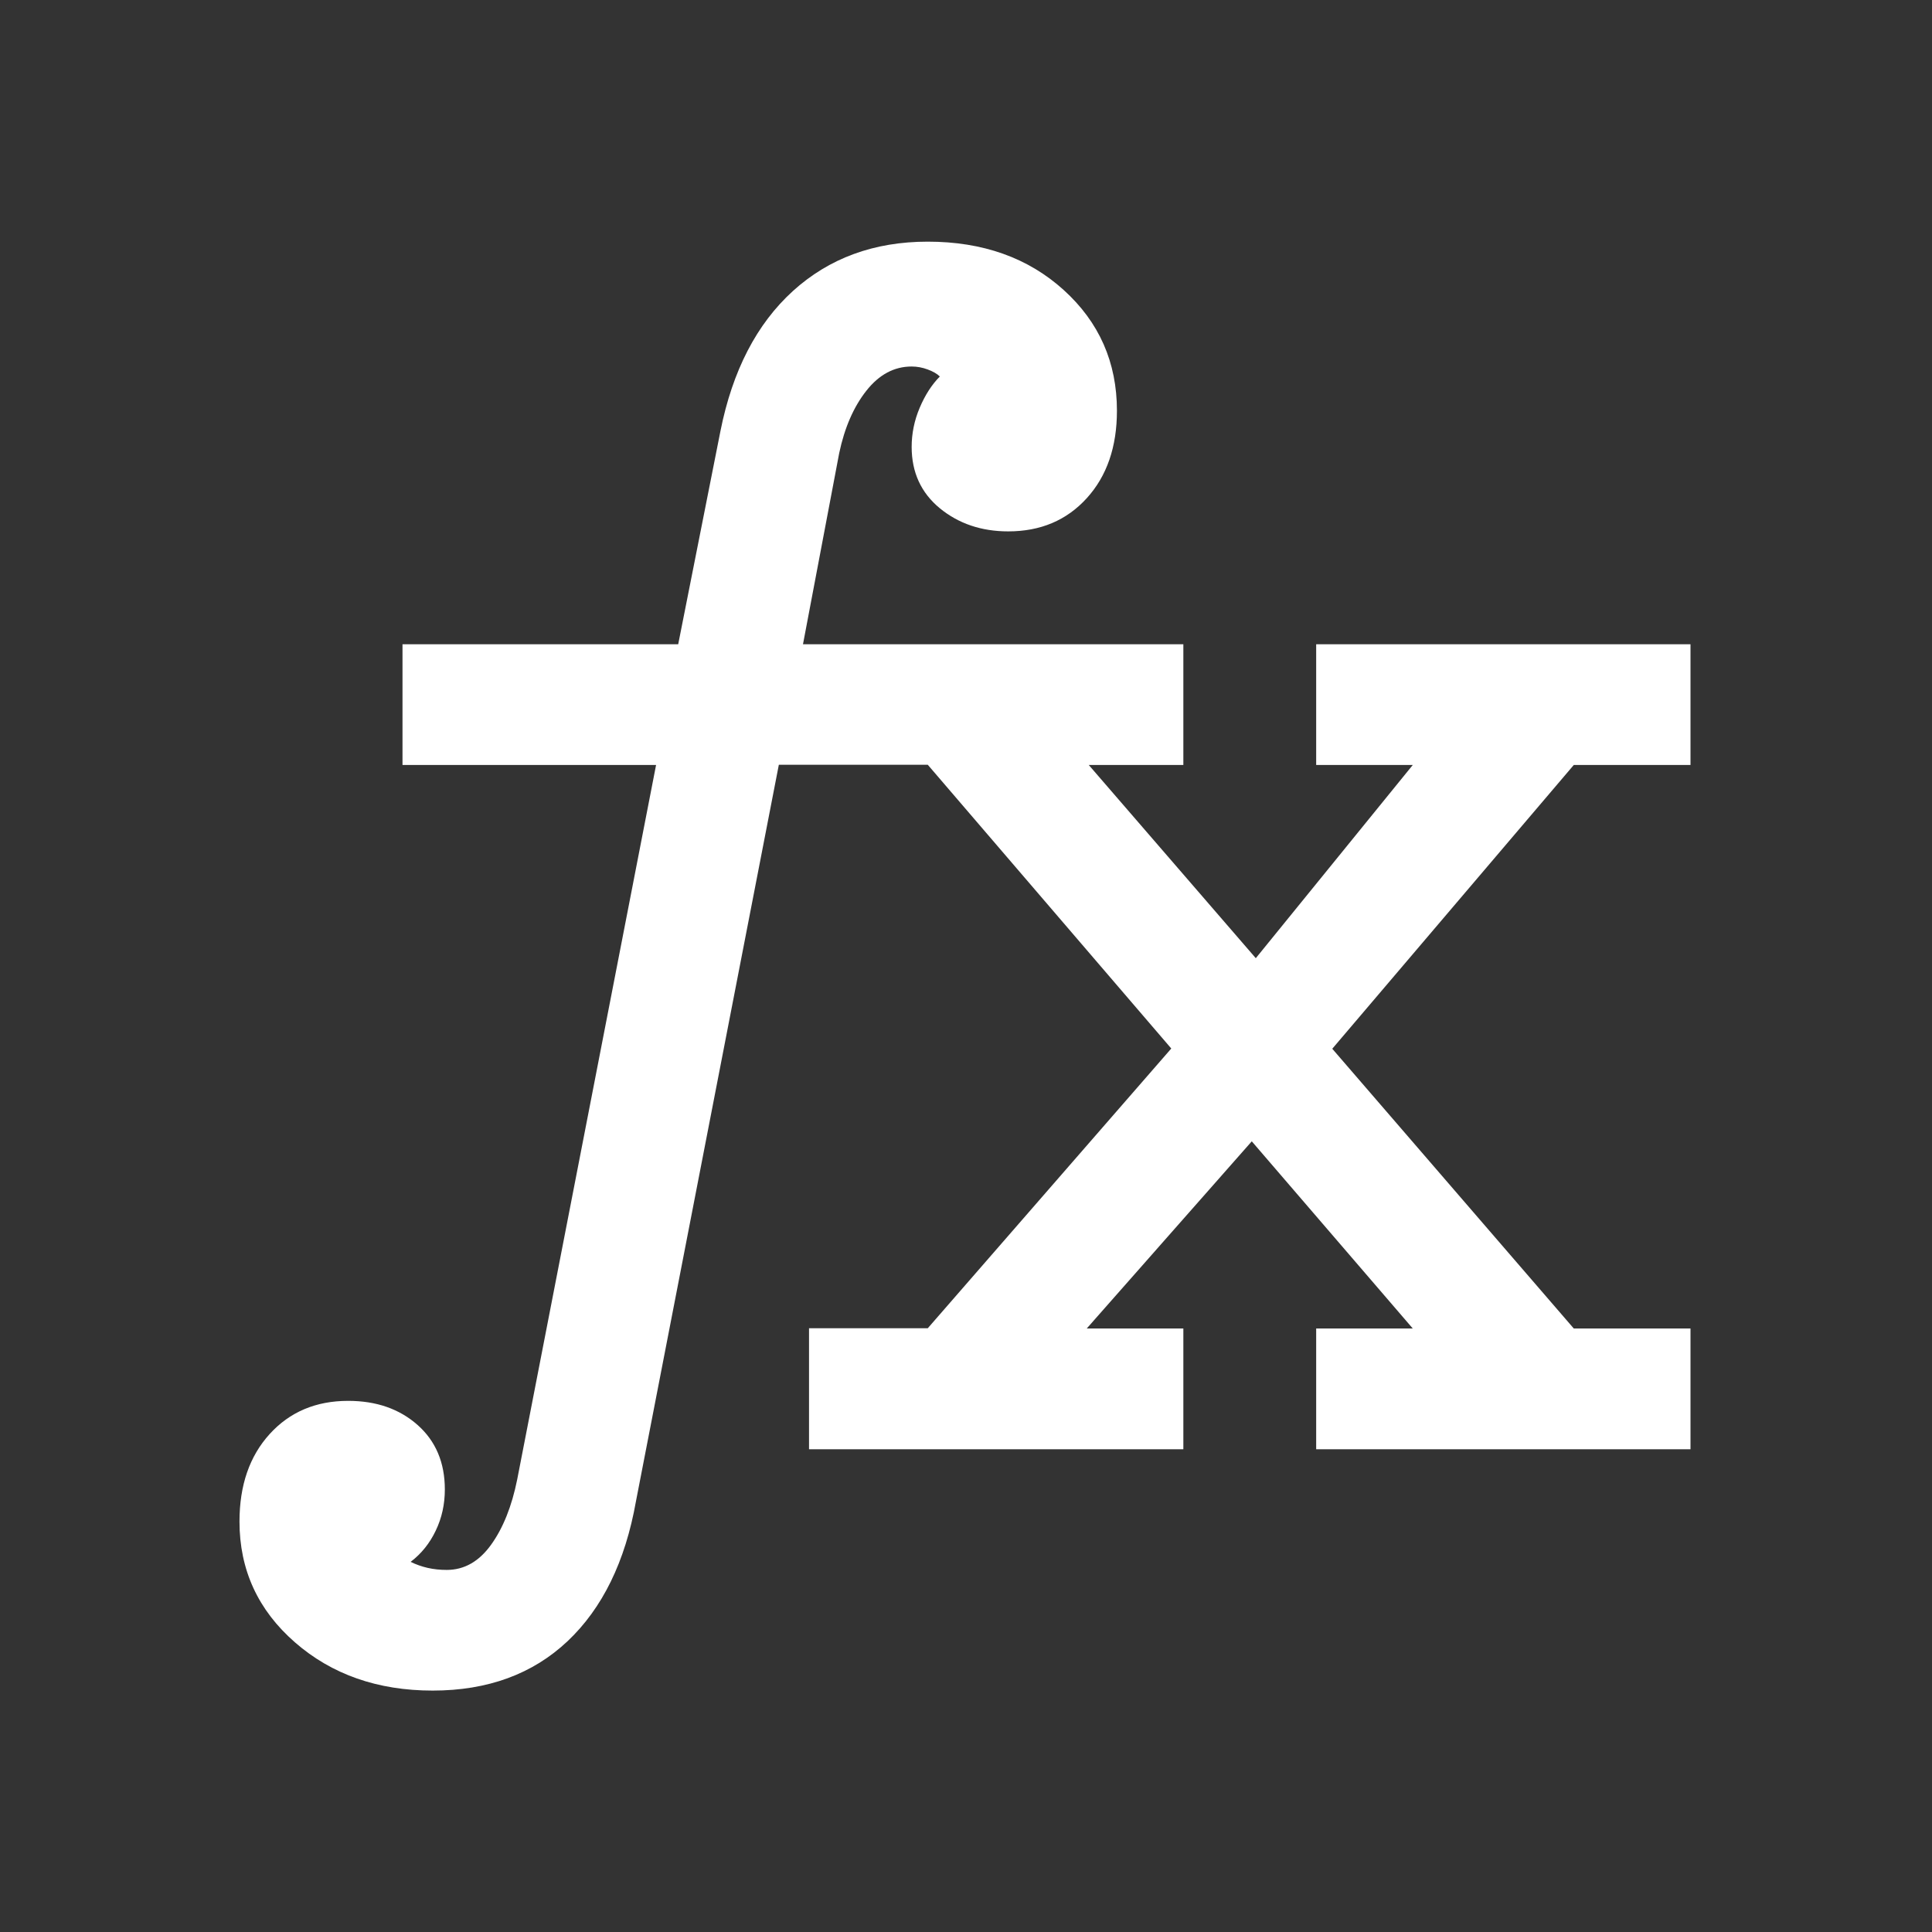
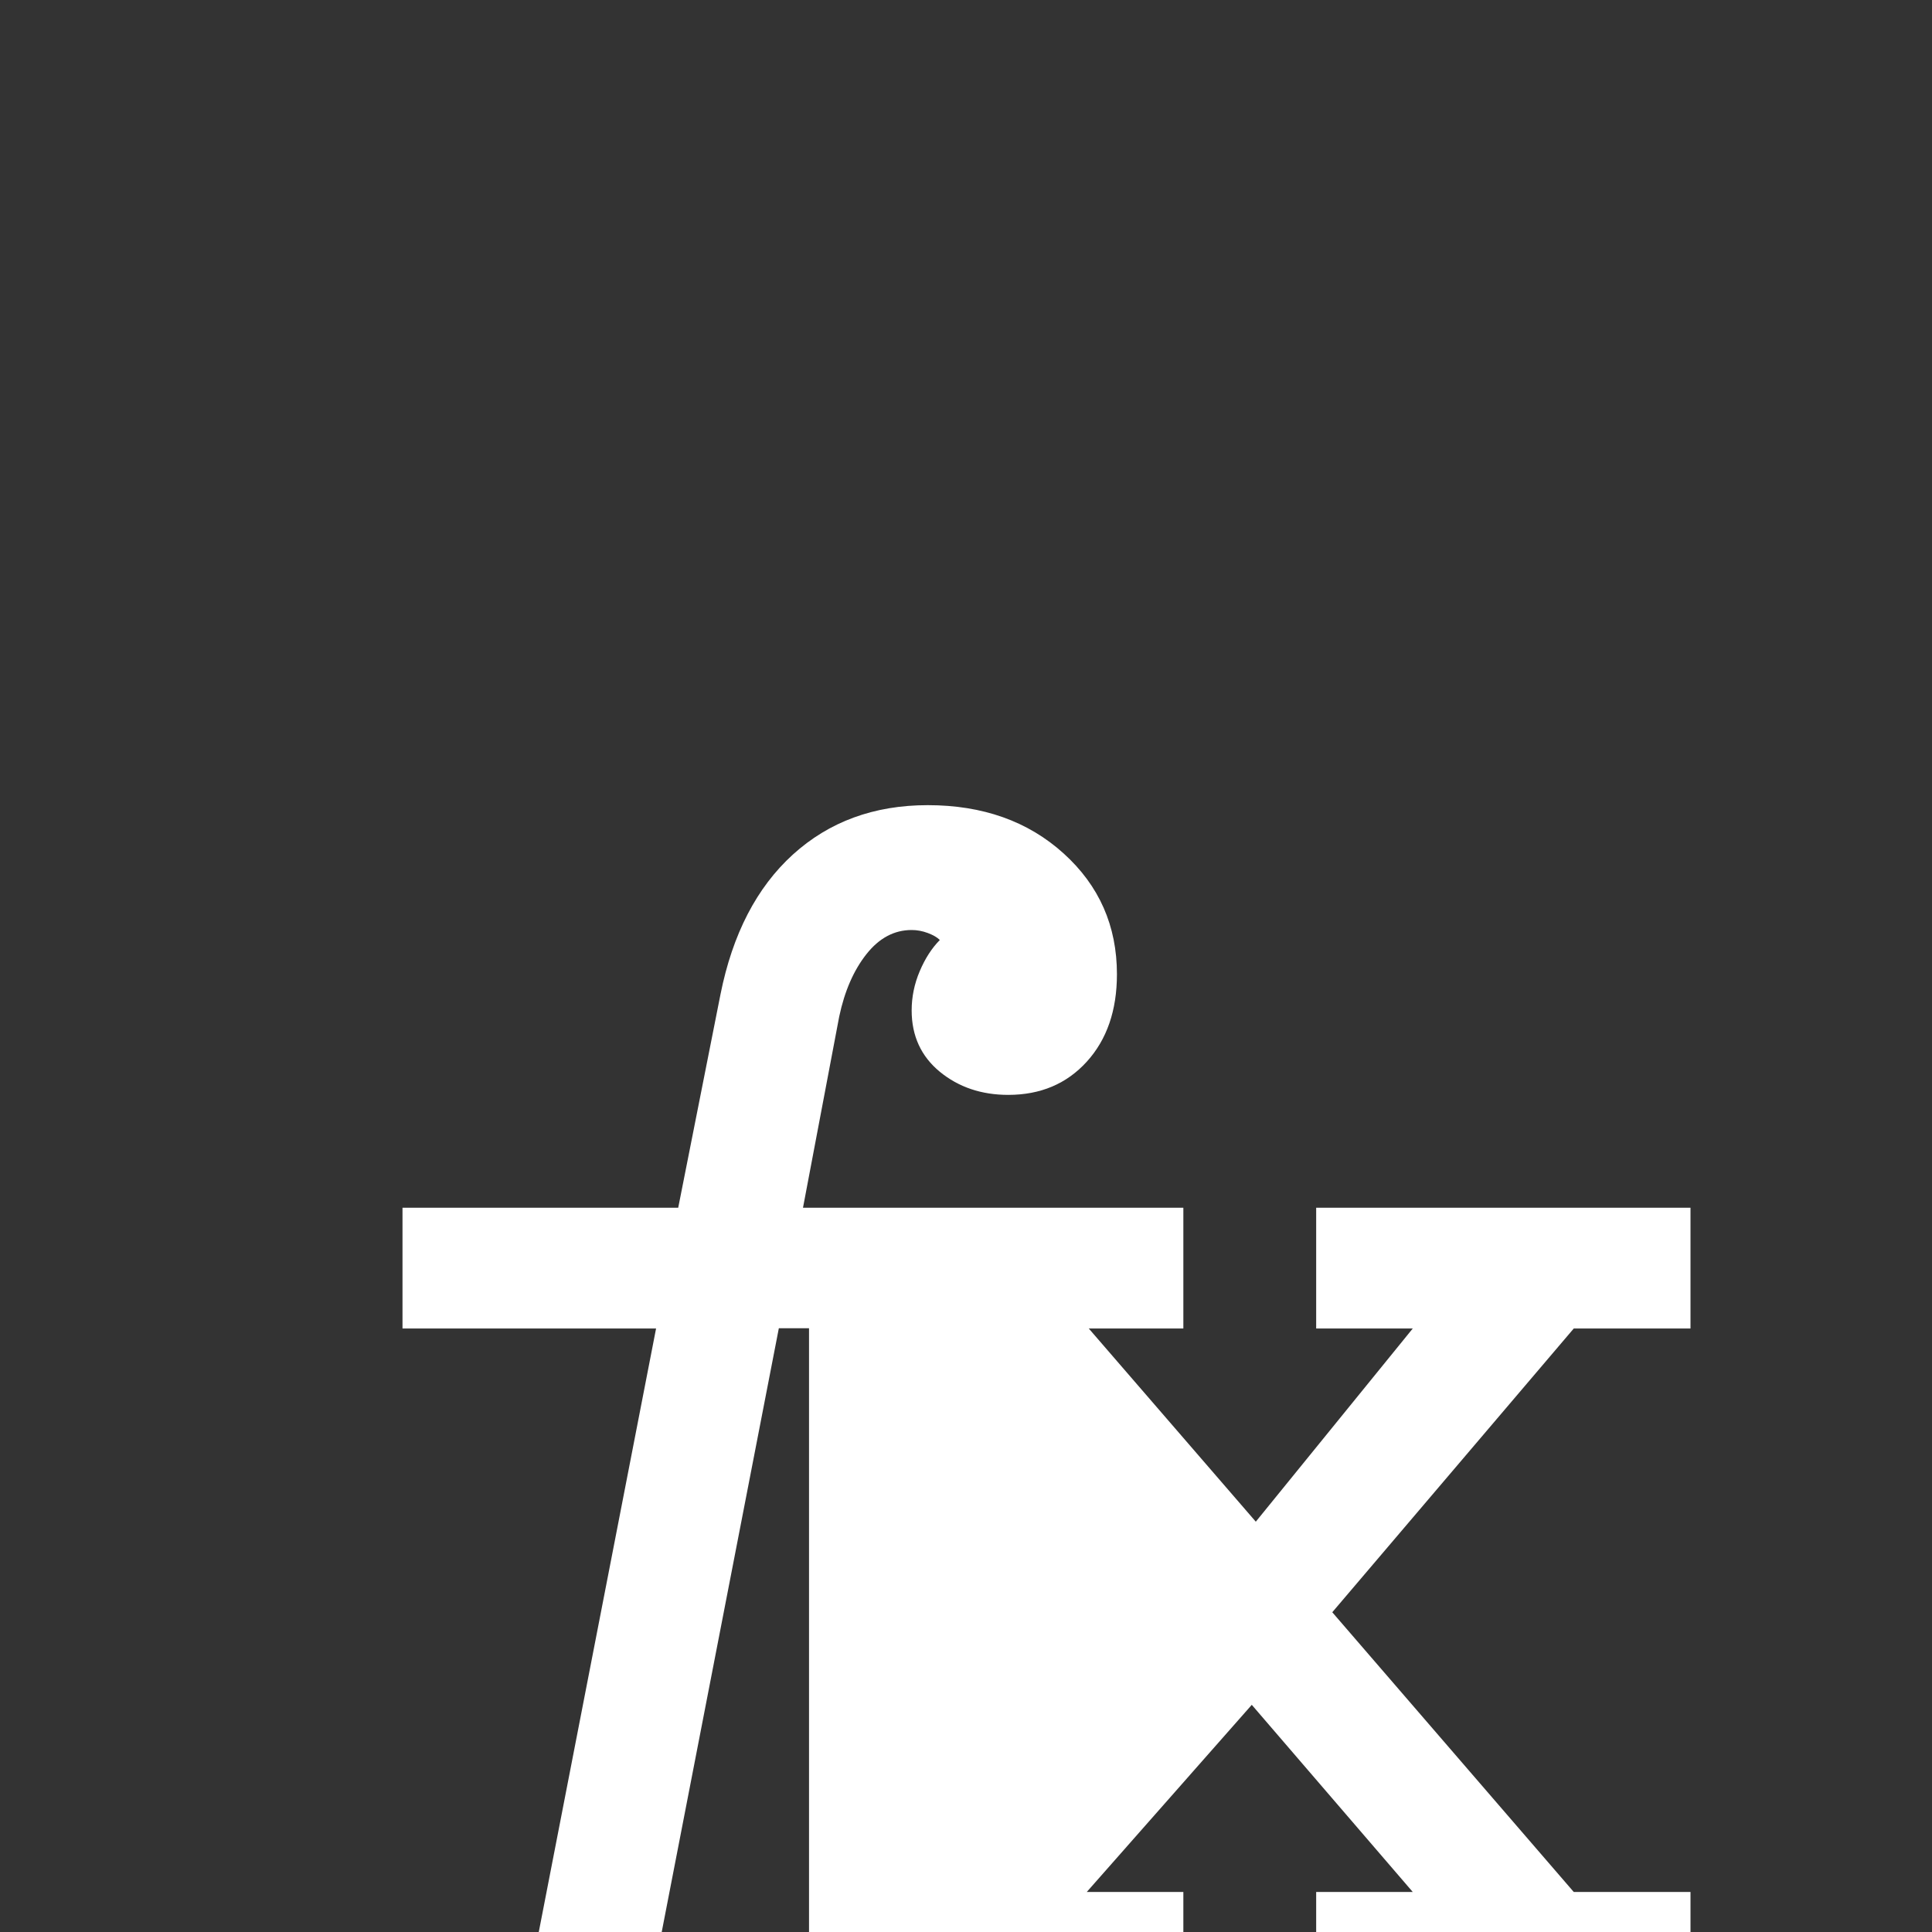
<svg xmlns="http://www.w3.org/2000/svg" fill="none" viewBox="0 0 24 24" id="Function-Fill--Streamline-Outlined-Fill-Material" height="24" width="24">
  <rect x="0" y="0" width="24" height="24" fill="#333333" stroke="none" />
  <desc>
    Function Fill Streamline Icon: https://streamlinehq.com
  </desc>
-   <path fill="#ffffff" d="M10.05 18v-1.5h1.475l3.025 -3.475 -3.025 -3.525h-1.85l-1.775 9.15c-0.133 0.75 -0.417 1.329 -0.85 1.738 -0.433 0.408 -0.992 0.613 -1.675 0.613 -0.683 0 -1.254 -0.2 -1.712 -0.6 -0.458 -0.4 -0.688 -0.9 -0.688 -1.5 0 -0.45 0.125 -0.812 0.375 -1.087 0.25 -0.275 0.575 -0.412 0.975 -0.412 0.35 0 0.637 0.1 0.863 0.3 0.225 0.2 0.338 0.467 0.338 0.8 0 0.183 -0.037 0.354 -0.113 0.512 -0.075 0.158 -0.179 0.287 -0.312 0.388 0.067 0.033 0.138 0.058 0.212 0.075 0.075 0.017 0.154 0.025 0.237 0.025 0.217 0 0.4 -0.104 0.55 -0.312 0.15 -0.208 0.258 -0.479 0.325 -0.812l1.725 -8.875h-3.15v-1.5h3.425l0.525 -2.65c0.15 -0.75 0.45 -1.329 0.9 -1.738 0.45 -0.408 1.008 -0.613 1.675 -0.613 0.683 0 1.246 0.2 1.688 0.6 0.442 0.4 0.662 0.9 0.662 1.5 0 0.45 -0.125 0.812 -0.375 1.087 -0.25 0.275 -0.575 0.412 -0.975 0.412 -0.333 0 -0.617 -0.096 -0.85 -0.287 -0.233 -0.192 -0.35 -0.446 -0.35 -0.762 0 -0.167 0.033 -0.329 0.1 -0.487 0.067 -0.158 0.15 -0.287 0.25 -0.388 -0.033 -0.033 -0.083 -0.062 -0.15 -0.087 -0.067 -0.025 -0.133 -0.037 -0.2 -0.037 -0.217 0 -0.404 0.1 -0.562 0.3 -0.158 0.2 -0.271 0.458 -0.338 0.775l-0.45 2.375h4.725v1.5h-1.175l2.075 2.4 1.95 -2.4h-1.2v-1.5h4.65v1.5h-1.45l-3 3.525 3 3.475h1.45v1.5h-4.65v-1.5h1.2l-2 -2.325 -2.05 2.325h1.2v1.5h-4.65Z" stroke-width="0.5" />
+   <path fill="#ffffff" d="M10.05 18v-1.5h1.475h-1.85l-1.775 9.15c-0.133 0.75 -0.417 1.329 -0.85 1.738 -0.433 0.408 -0.992 0.613 -1.675 0.613 -0.683 0 -1.254 -0.2 -1.712 -0.6 -0.458 -0.4 -0.688 -0.9 -0.688 -1.5 0 -0.45 0.125 -0.812 0.375 -1.087 0.25 -0.275 0.575 -0.412 0.975 -0.412 0.35 0 0.637 0.1 0.863 0.3 0.225 0.2 0.338 0.467 0.338 0.8 0 0.183 -0.037 0.354 -0.113 0.512 -0.075 0.158 -0.179 0.287 -0.312 0.388 0.067 0.033 0.138 0.058 0.212 0.075 0.075 0.017 0.154 0.025 0.237 0.025 0.217 0 0.4 -0.104 0.55 -0.312 0.15 -0.208 0.258 -0.479 0.325 -0.812l1.725 -8.875h-3.15v-1.5h3.425l0.525 -2.65c0.15 -0.75 0.45 -1.329 0.9 -1.738 0.45 -0.408 1.008 -0.613 1.675 -0.613 0.683 0 1.246 0.2 1.688 0.6 0.442 0.4 0.662 0.9 0.662 1.5 0 0.45 -0.125 0.812 -0.375 1.087 -0.25 0.275 -0.575 0.412 -0.975 0.412 -0.333 0 -0.617 -0.096 -0.85 -0.287 -0.233 -0.192 -0.35 -0.446 -0.35 -0.762 0 -0.167 0.033 -0.329 0.1 -0.487 0.067 -0.158 0.15 -0.287 0.25 -0.388 -0.033 -0.033 -0.083 -0.062 -0.15 -0.087 -0.067 -0.025 -0.133 -0.037 -0.2 -0.037 -0.217 0 -0.404 0.1 -0.562 0.3 -0.158 0.2 -0.271 0.458 -0.338 0.775l-0.45 2.375h4.725v1.5h-1.175l2.075 2.4 1.95 -2.4h-1.2v-1.5h4.65v1.5h-1.45l-3 3.525 3 3.475h1.45v1.5h-4.65v-1.5h1.2l-2 -2.325 -2.05 2.325h1.2v1.5h-4.65Z" stroke-width="0.5" />
</svg>